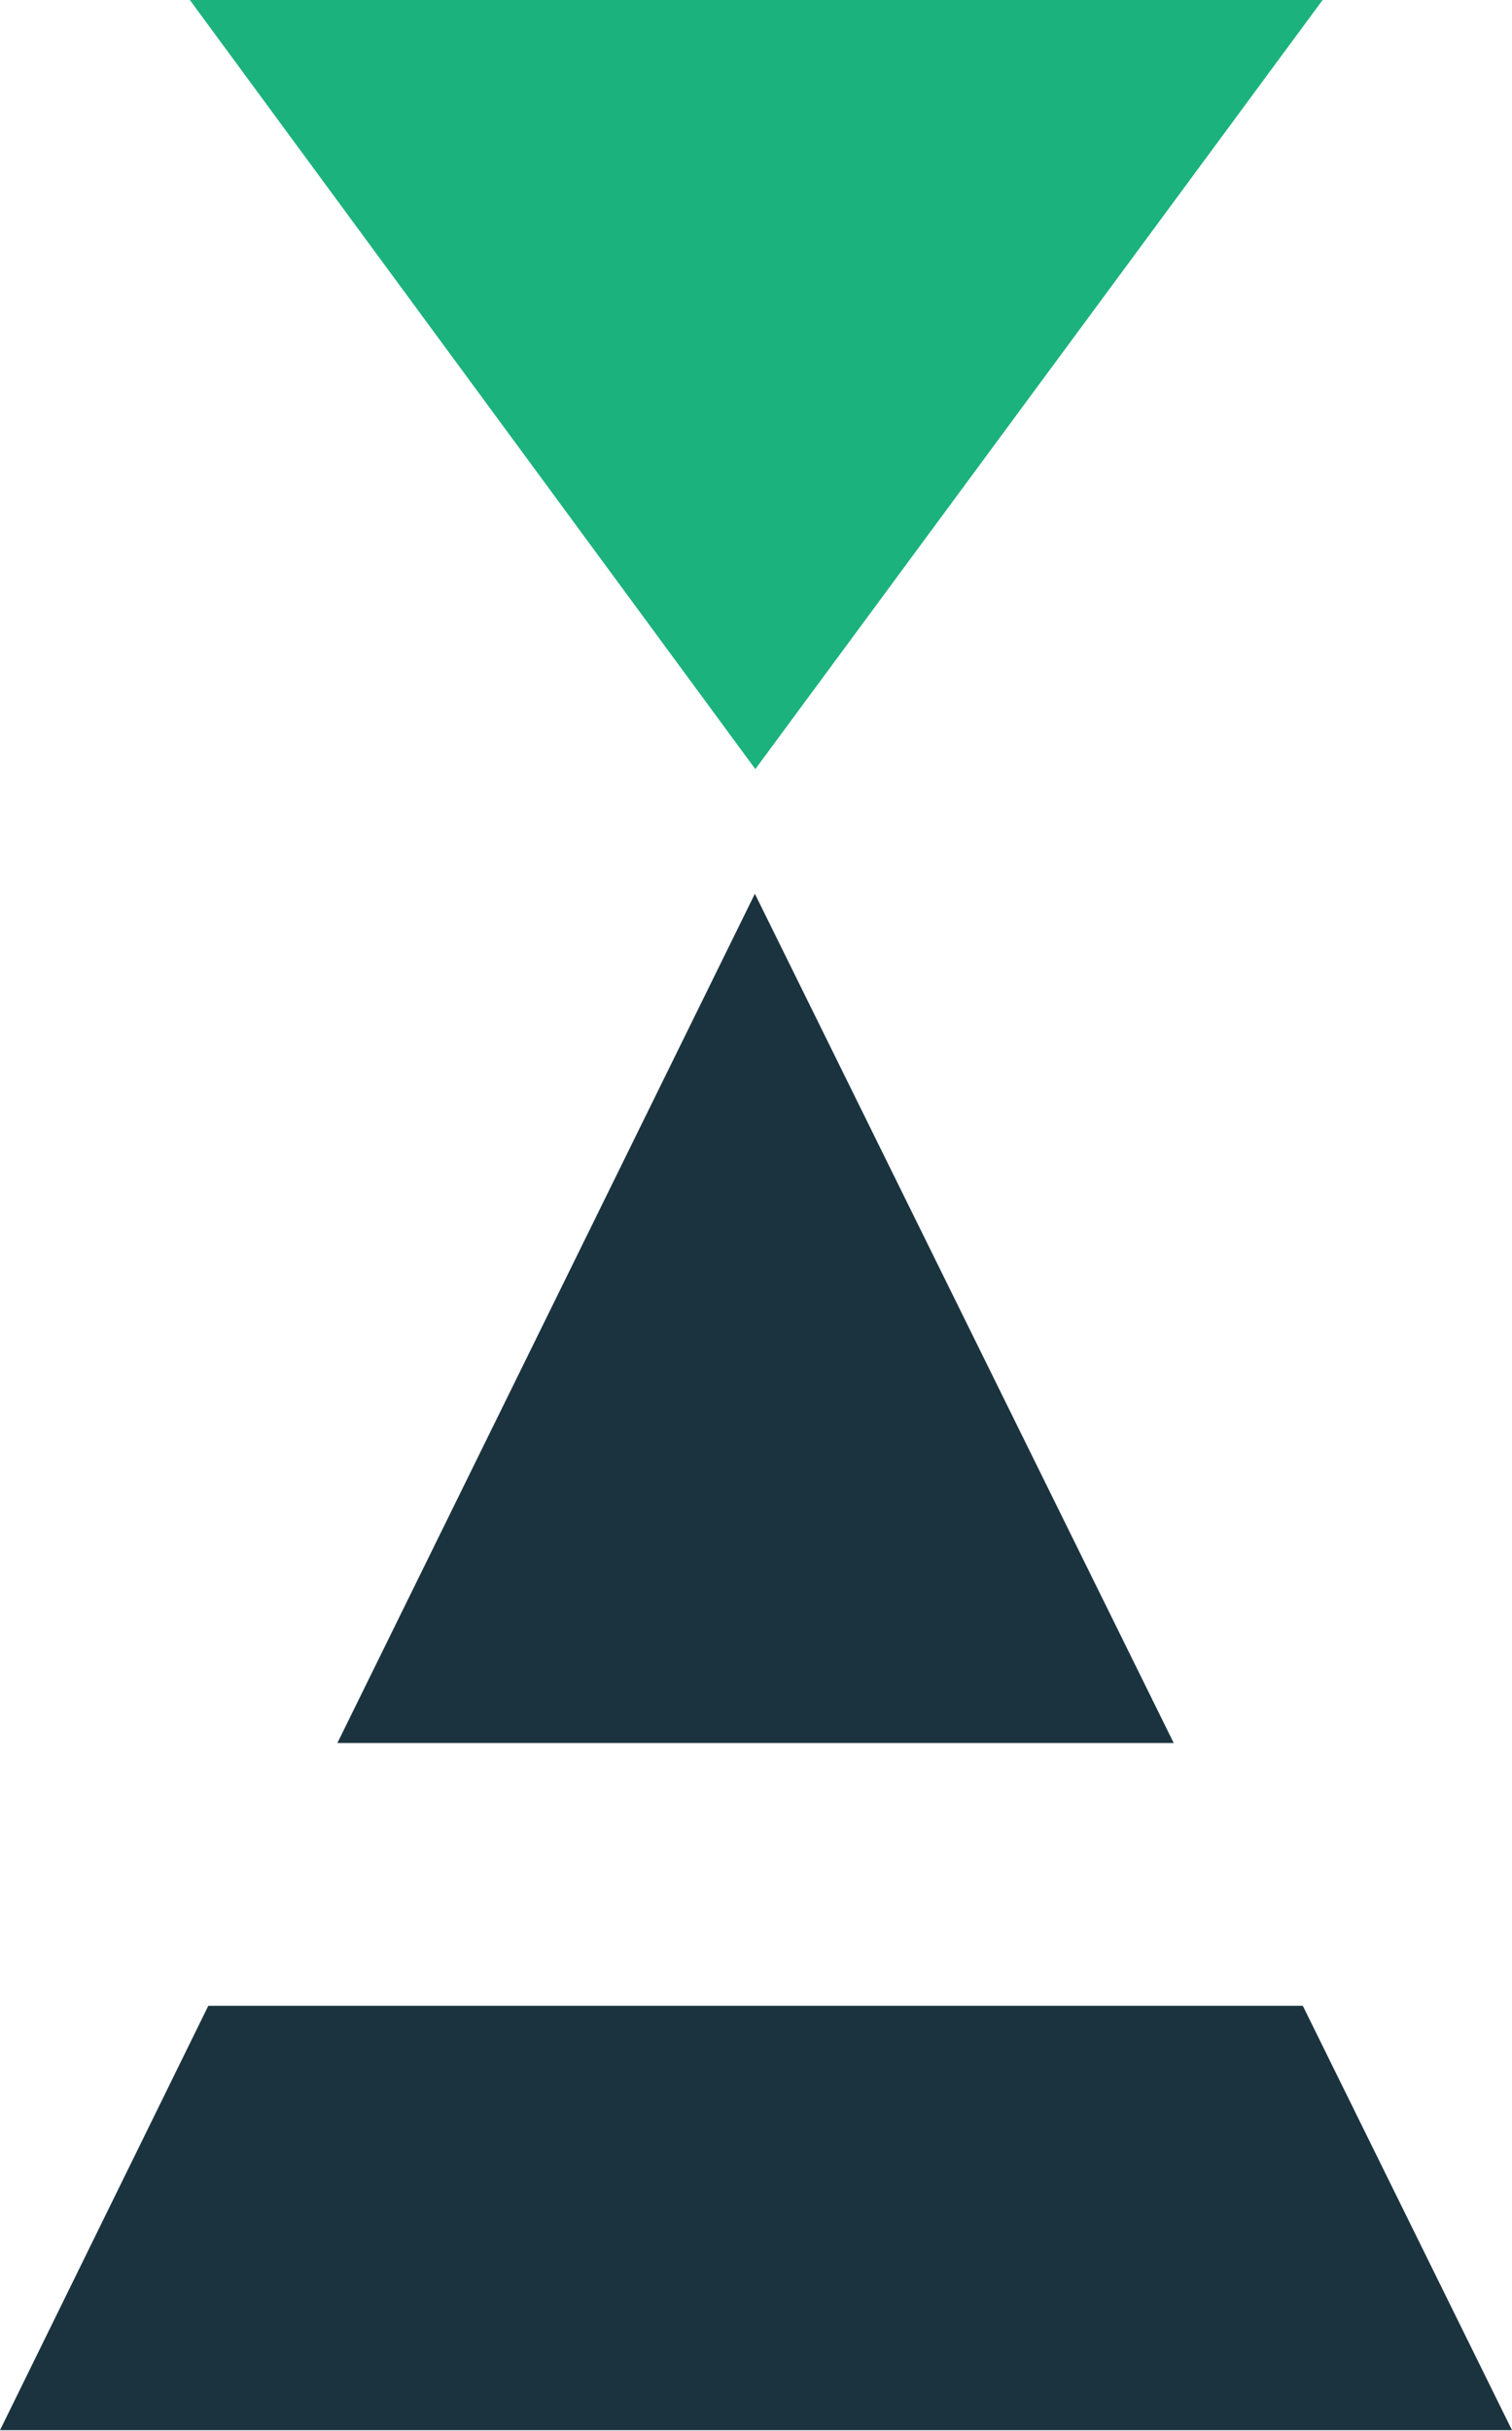
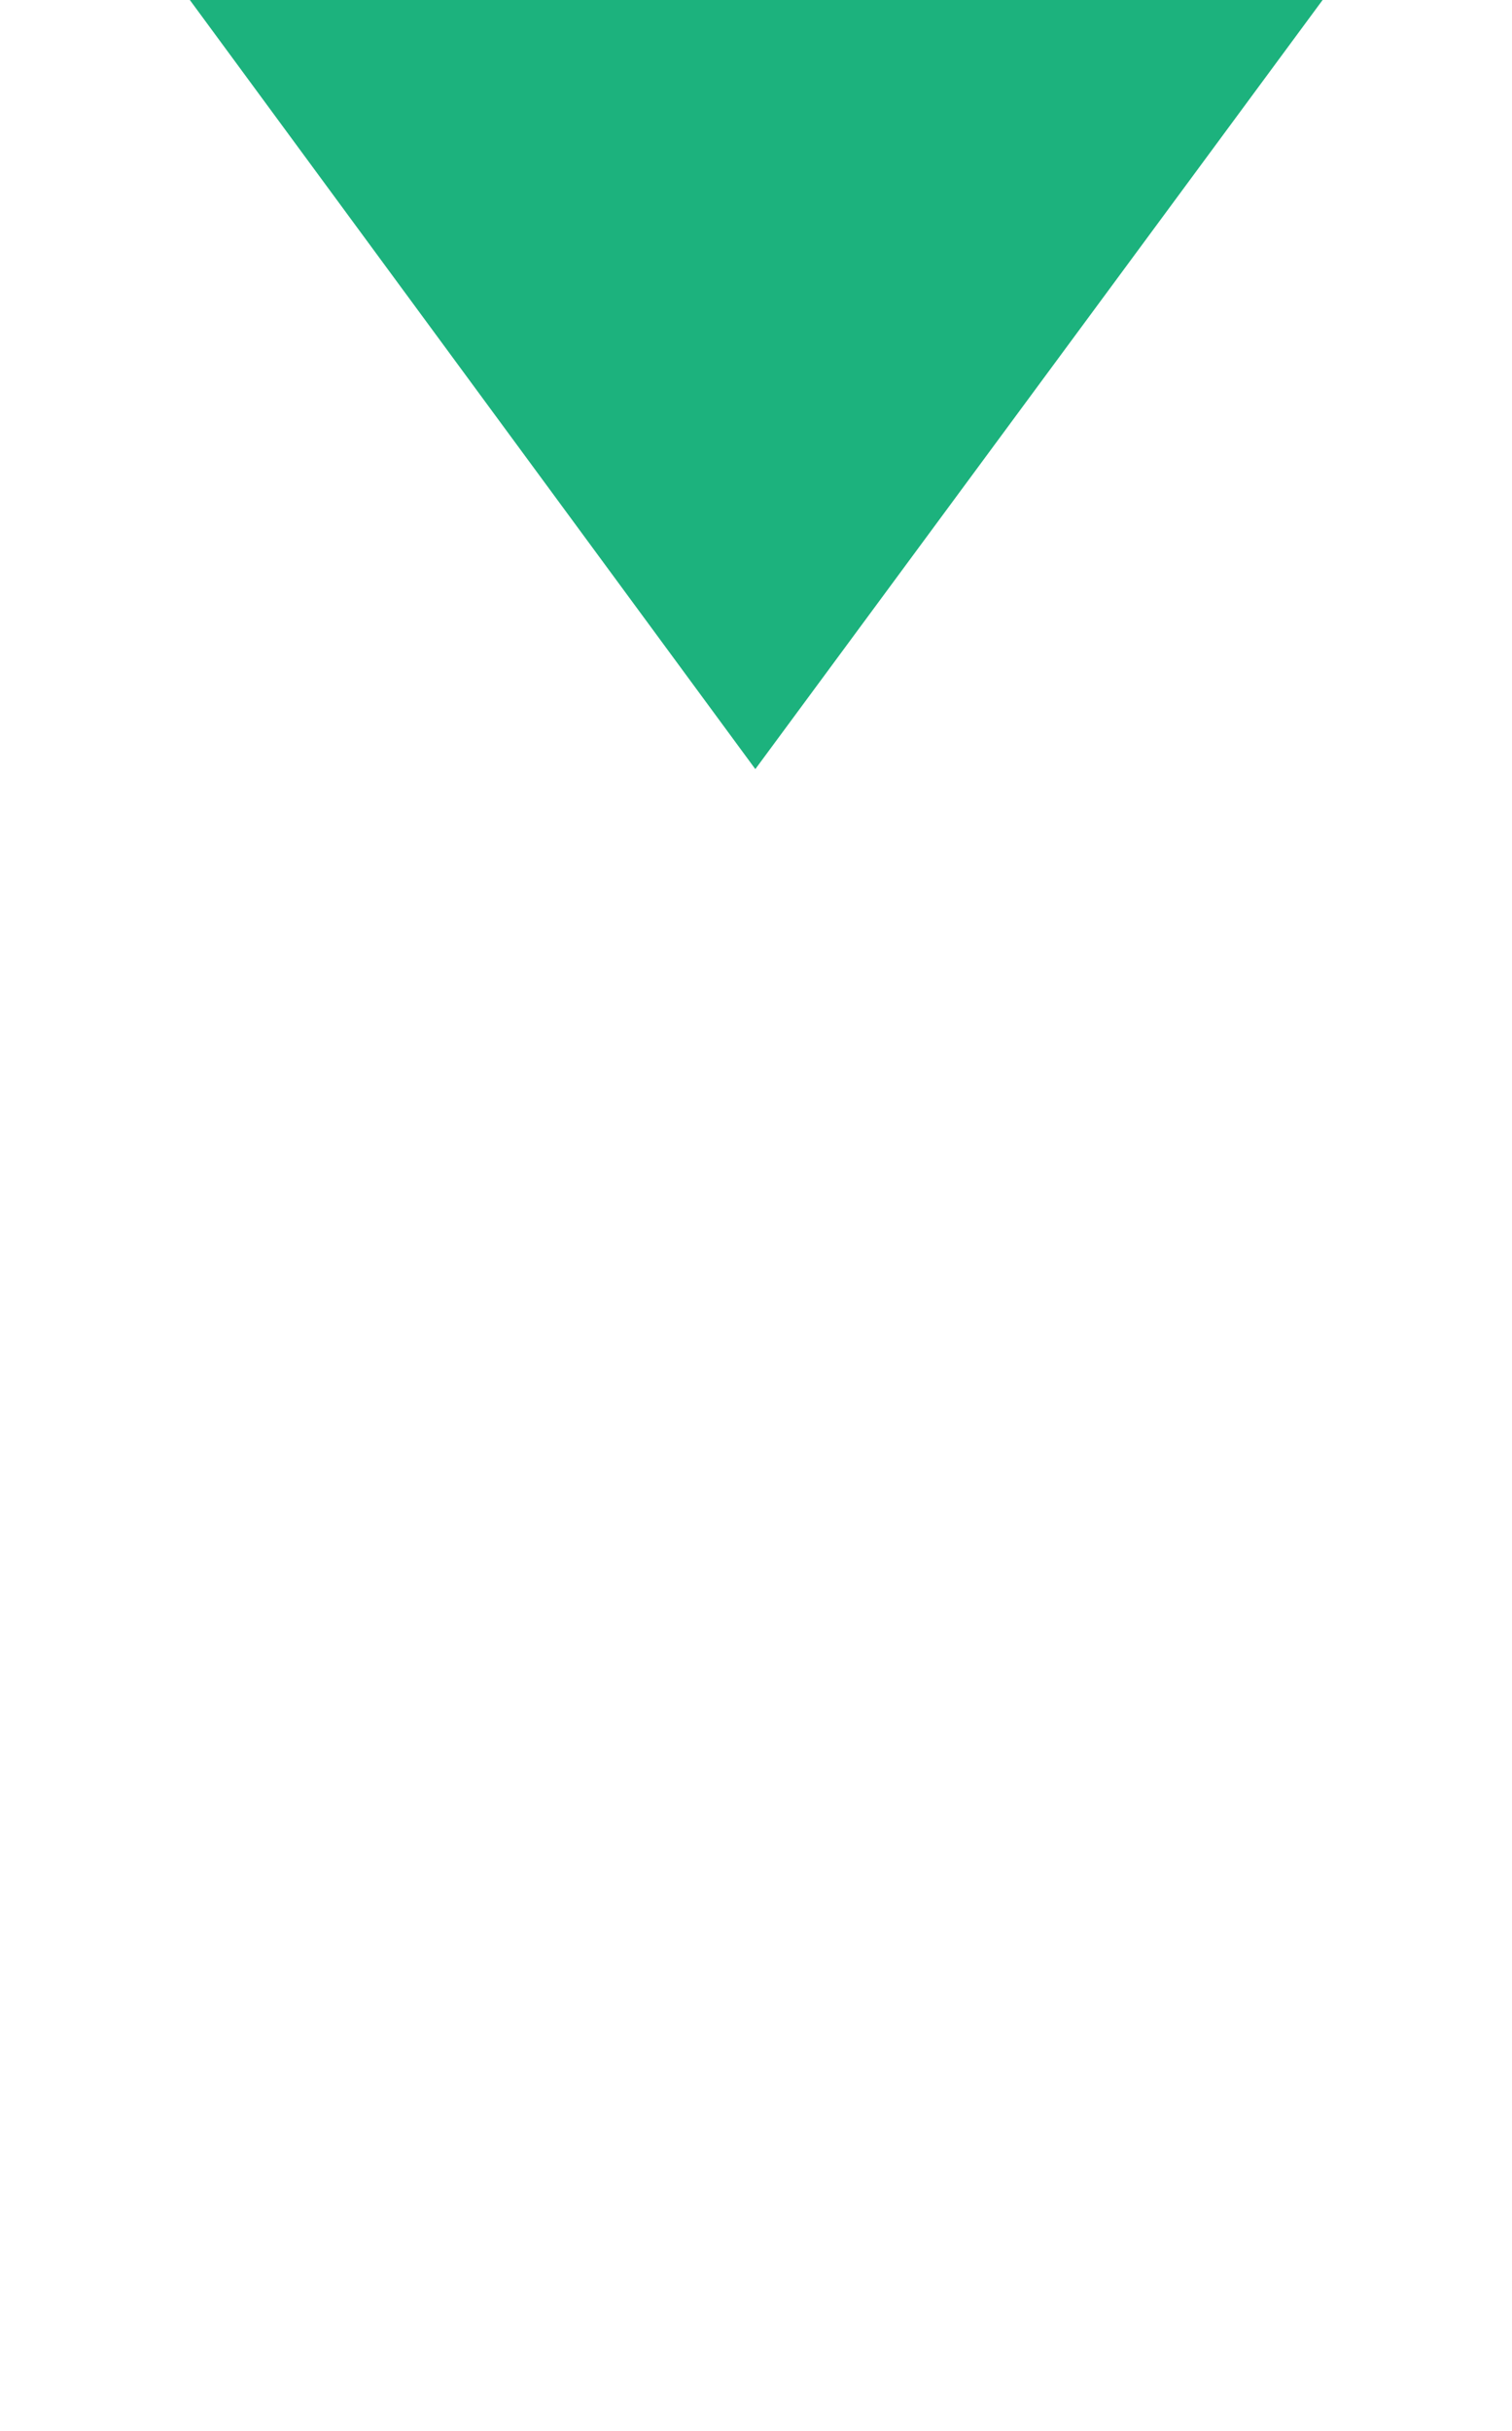
<svg xmlns="http://www.w3.org/2000/svg" width="224" height="360" viewBox="0 0 224 360" fill="none">
-   <path d="M111.9 113.899L28.125 0H195.942L111.9 113.899Z" fill="#1CB27D" />
-   <path d="M173.882 258.123L111.833 132.361L49.985 258.123H173.882Z" fill="#1B333F" />
-   <path d="M193.009 297.045H30.858L0 359.893H224L193.009 297.045Z" fill="#1B333F" />
+   <path d="M111.9 113.899L28.125 0H195.942L111.9 113.899" fill="#1CB27D" />
</svg>